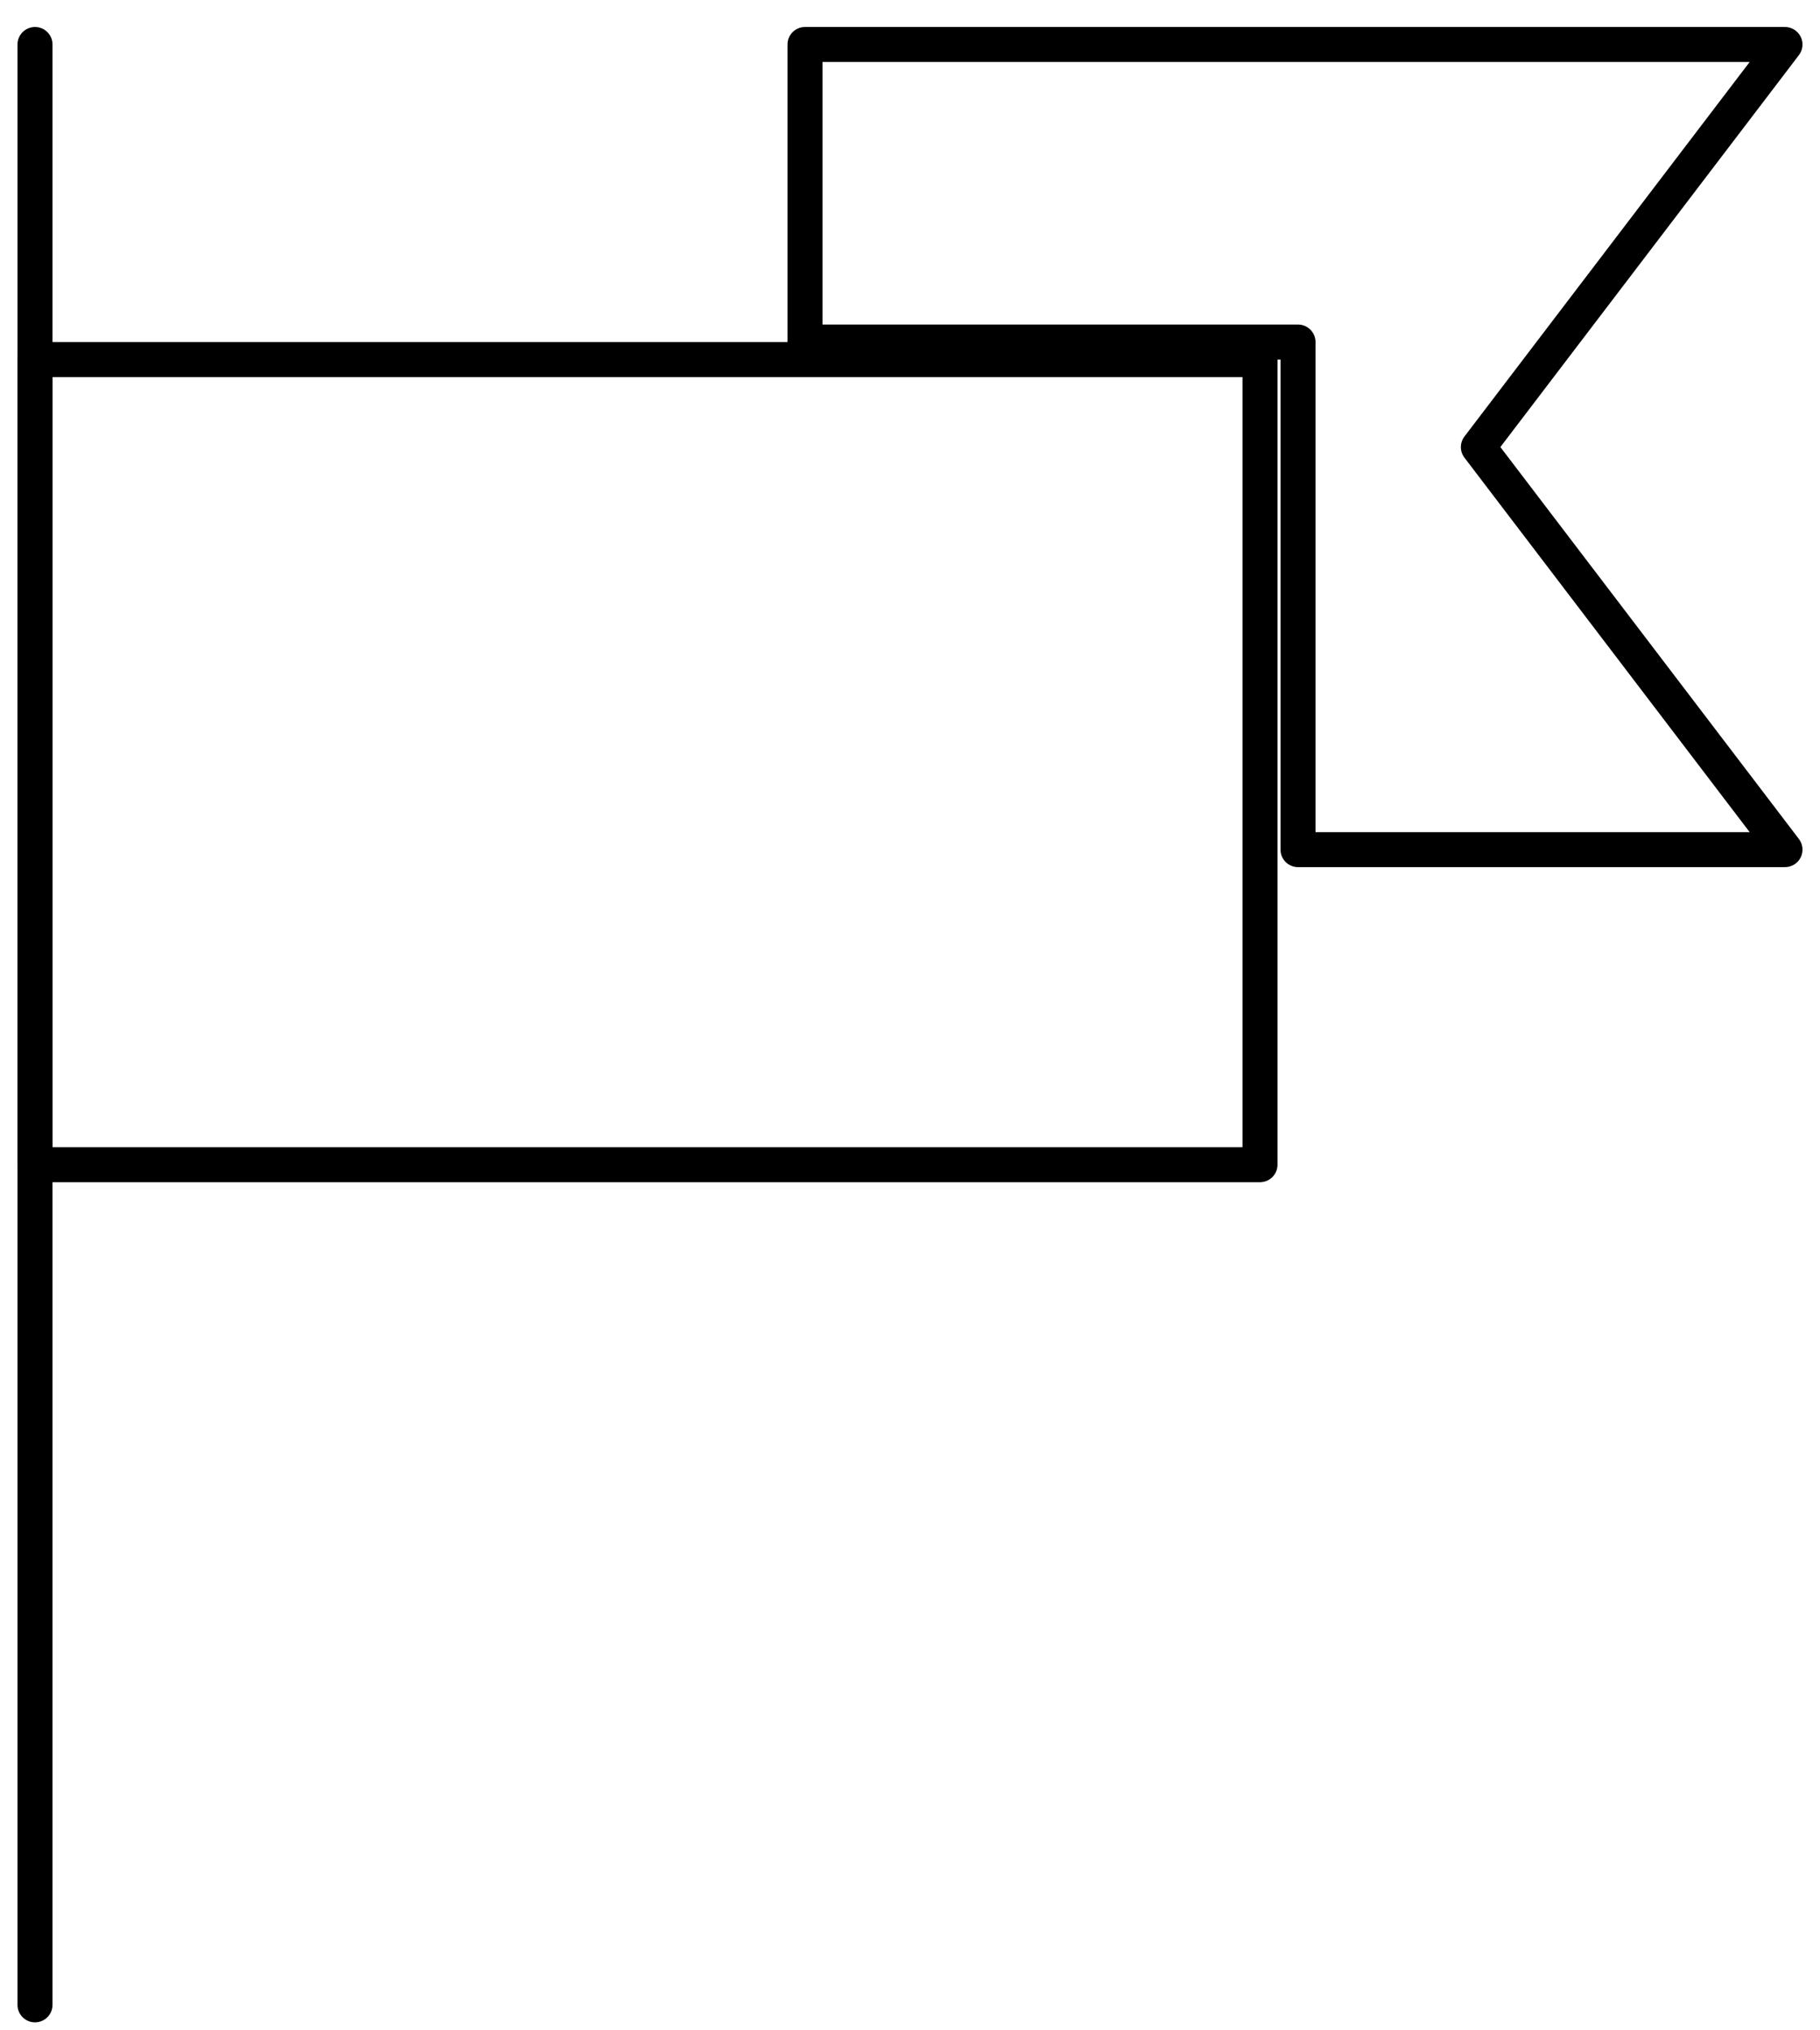
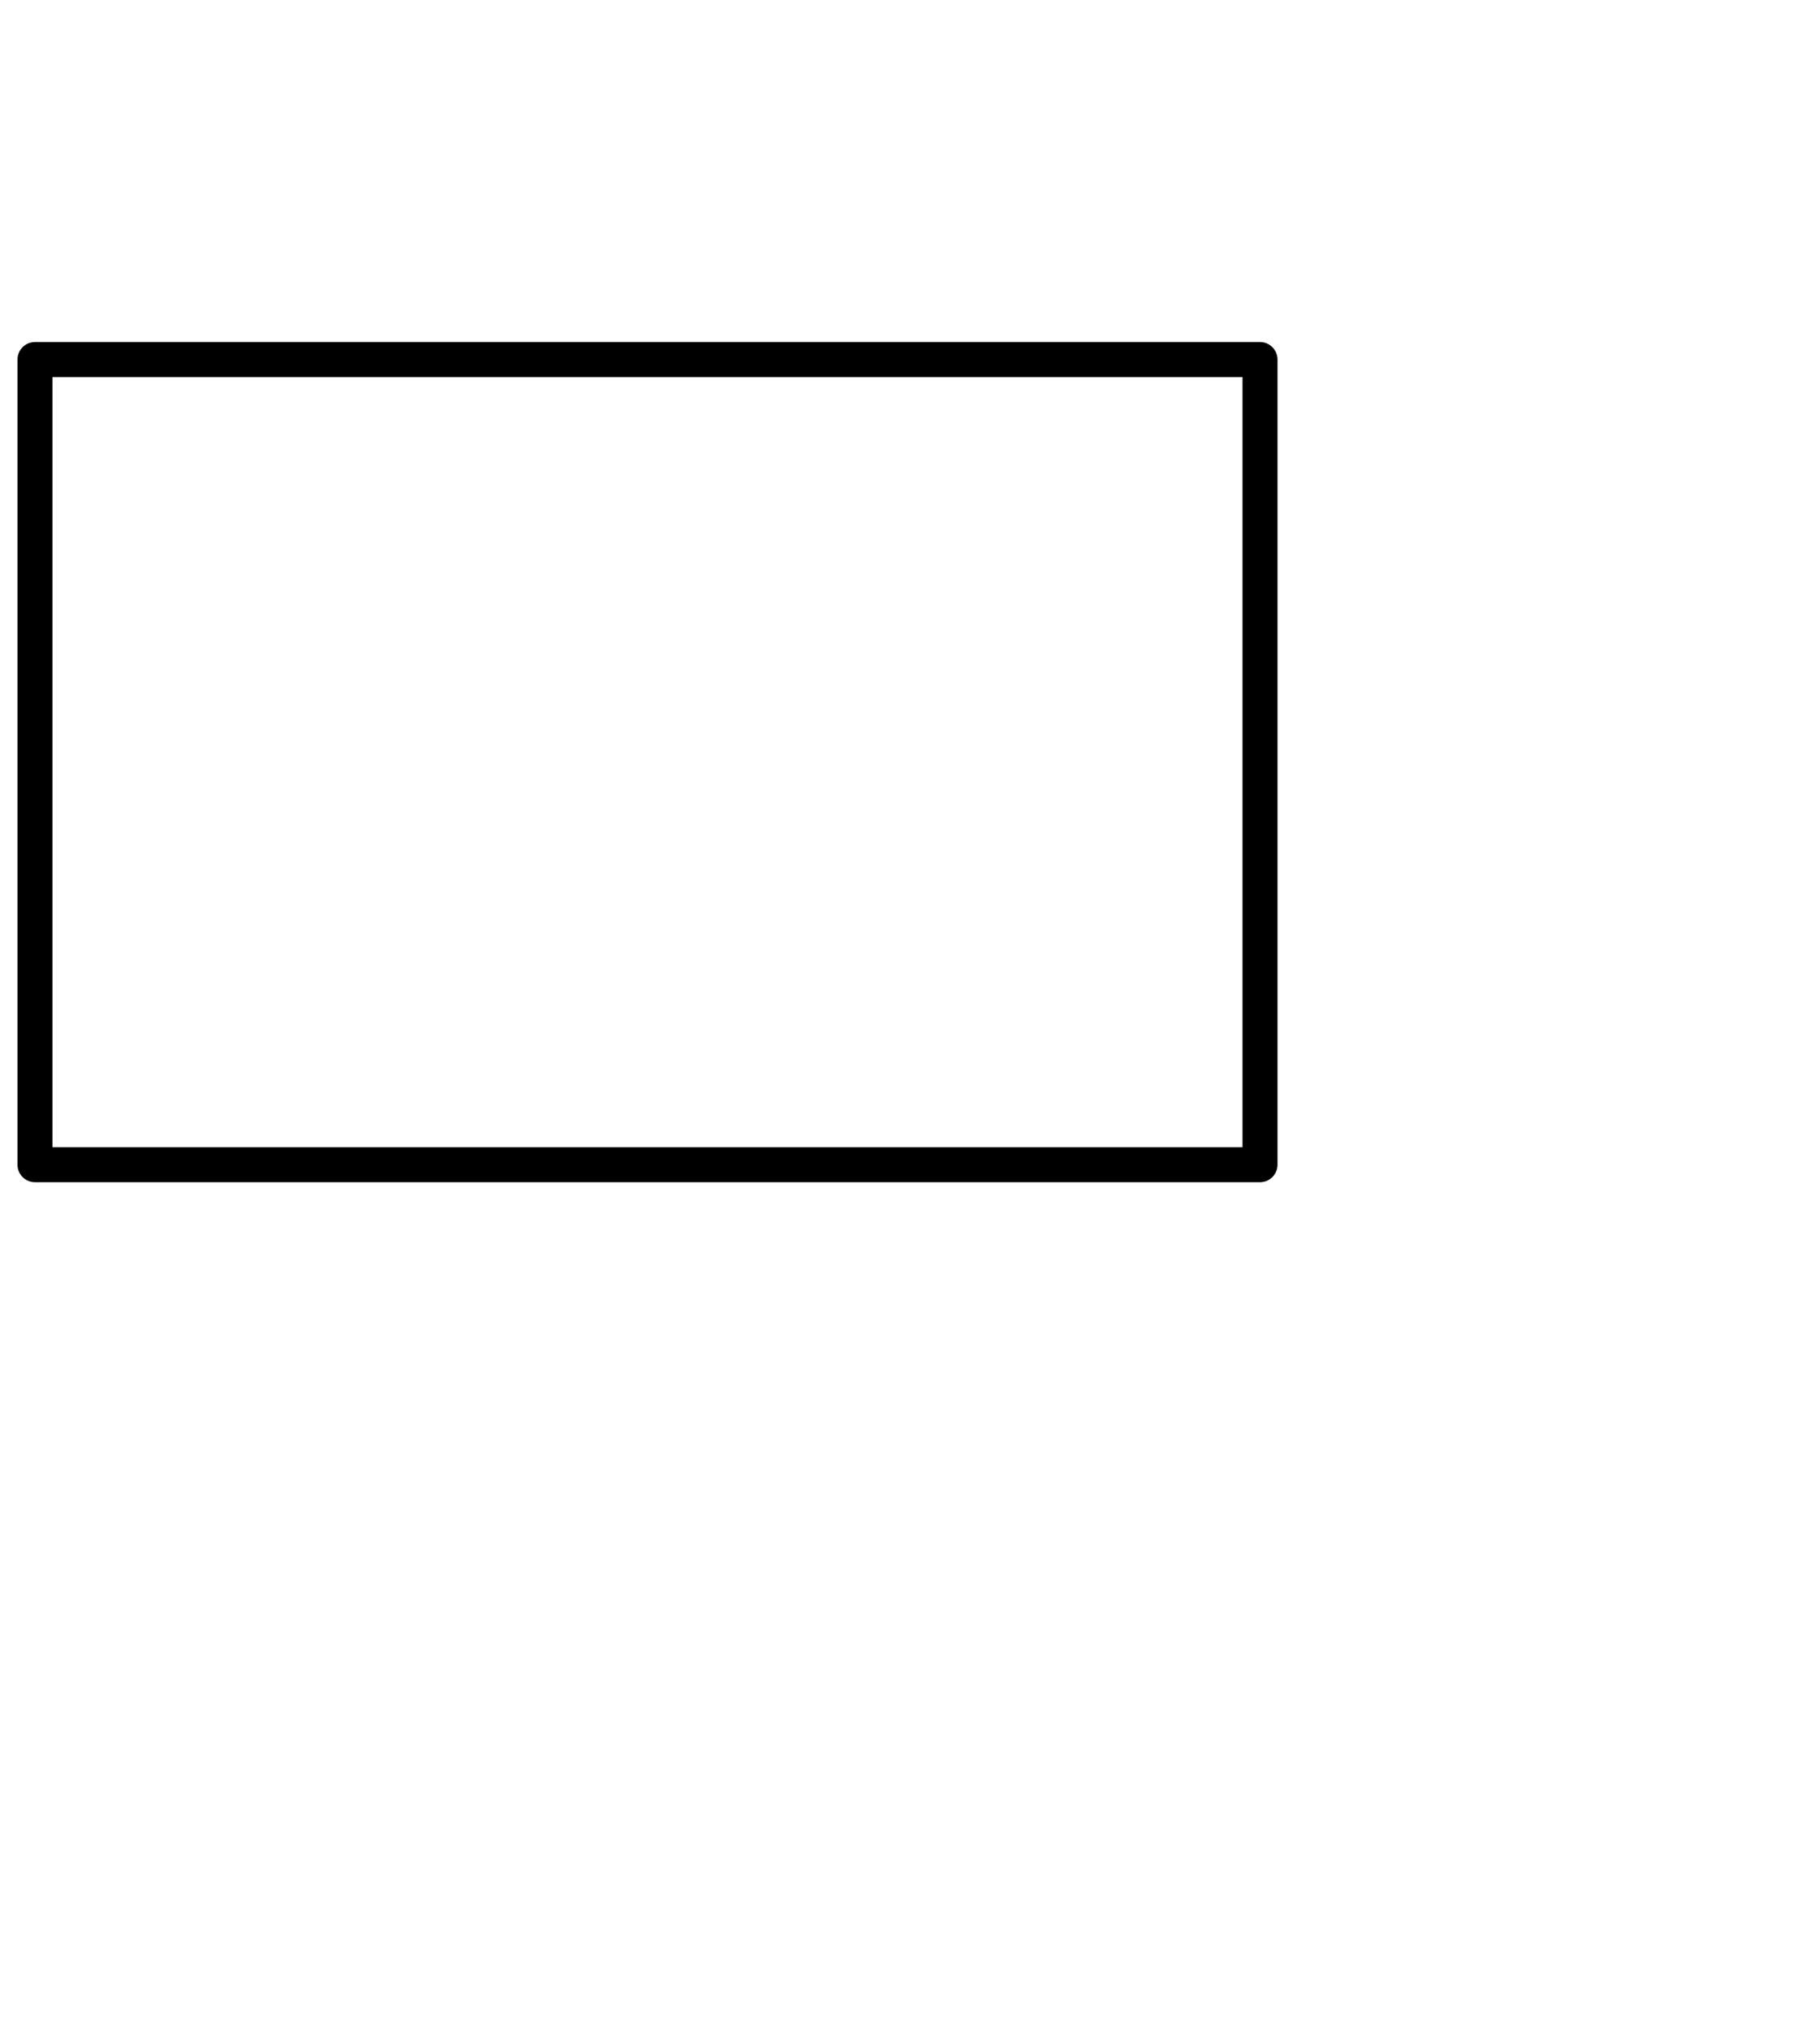
<svg xmlns="http://www.w3.org/2000/svg" width="52" height="58" viewBox="0 0 52 58" fill="none">
-   <path fill-rule="evenodd" clip-rule="evenodd" d="M1 0.771C1.276 0.771 1.5 0.995 1.5 1.271V57.272C1.5 57.548 1.276 57.772 1 57.772C0.724 57.772 0.5 57.548 0.5 57.272V1.271C0.5 0.995 0.724 0.771 1 0.771Z" fill="url(#paint0_radial_1323_2474)" />
  <path fill-rule="evenodd" clip-rule="evenodd" d="M0.5 10.271C0.5 9.995 0.724 9.771 1 9.771H36C36.276 9.771 36.5 9.995 36.5 10.271V33.272C36.5 33.548 36.276 33.772 36 33.772H1C0.724 33.772 0.5 33.548 0.5 33.272V10.271ZM1.5 10.771V32.772H35.5V10.771H1.5Z" fill="url(#paint1_radial_1323_2474)" />
-   <path fill-rule="evenodd" clip-rule="evenodd" d="M22.5 1.271C22.5 0.995 22.724 0.771 23 0.771H51C51.19 0.771 51.364 0.879 51.448 1.05C51.532 1.22 51.513 1.423 51.398 1.574L42.868 12.771L51.398 23.968C51.513 24.12 51.532 24.323 51.448 24.493C51.364 24.664 51.19 24.771 51 24.771H37.086C36.81 24.771 36.586 24.548 36.586 24.271V10.271H23C22.724 10.271 22.5 10.048 22.5 9.771V1.271ZM23.5 1.771V9.271H37.086C37.362 9.271 37.586 9.495 37.586 9.771V23.771H49.99L41.842 13.075C41.705 12.896 41.705 12.648 41.842 12.469L49.99 1.771H23.5Z" fill="url(#paint2_radial_1323_2474)" />
  <defs>
    <radialGradient id="paint0_radial_1323_2474" cx="0" cy="0" r="1" gradientUnits="userSpaceOnUse" gradientTransform="translate(0.64 -42.598) rotate(89.724) scale(100.371 2.551)">
      <stop stopColor="#0098F4" />
      <stop offset="1" stopColor="#203281" />
    </radialGradient>
    <radialGradient id="paint1_radial_1323_2474" cx="0" cy="0" r="1" gradientUnits="userSpaceOnUse" gradientTransform="translate(5.55 -8.489) rotate(67.593) scale(45.712 84.919)">
      <stop stopColor="#0098F4" />
      <stop offset="1" stopColor="#203281" />
    </radialGradient>
    <radialGradient id="paint2_radial_1323_2474" cx="0" cy="0" r="1" gradientUnits="userSpaceOnUse" gradientTransform="translate(26.568 -17.489) rotate(71.626) scale(44.531 70.222)">
      <stop stopColor="#0098F4" />
      <stop offset="1" stopColor="#203281" />
    </radialGradient>
  </defs>
</svg>